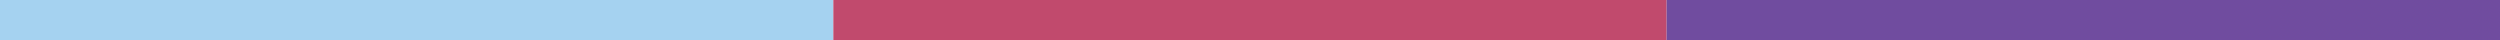
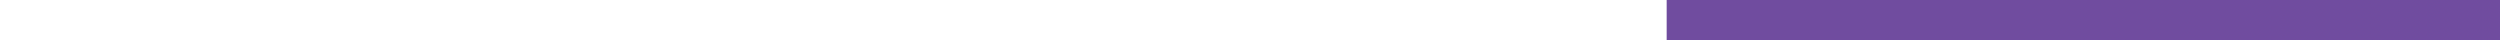
<svg xmlns="http://www.w3.org/2000/svg" id="Barres_couleur" width="628.5" height="10.08" version="1.1" viewBox="0 0 628.5 10.08">
  <defs>
    <style>
      .st0 {
        fill: #704c9f;
      }

      .st1 {
        fill: #c14a6d;
      }

      .st2 {
        fill: #a5d2f0;
      }
    </style>
  </defs>
-   <rect class="st2" width="209.5" height="10.08" />
-   <rect class="st1" x="209.5" width="209.5" height="10.08" />
  <rect class="st0" x="419" width="209.5" height="10.08" />
</svg>